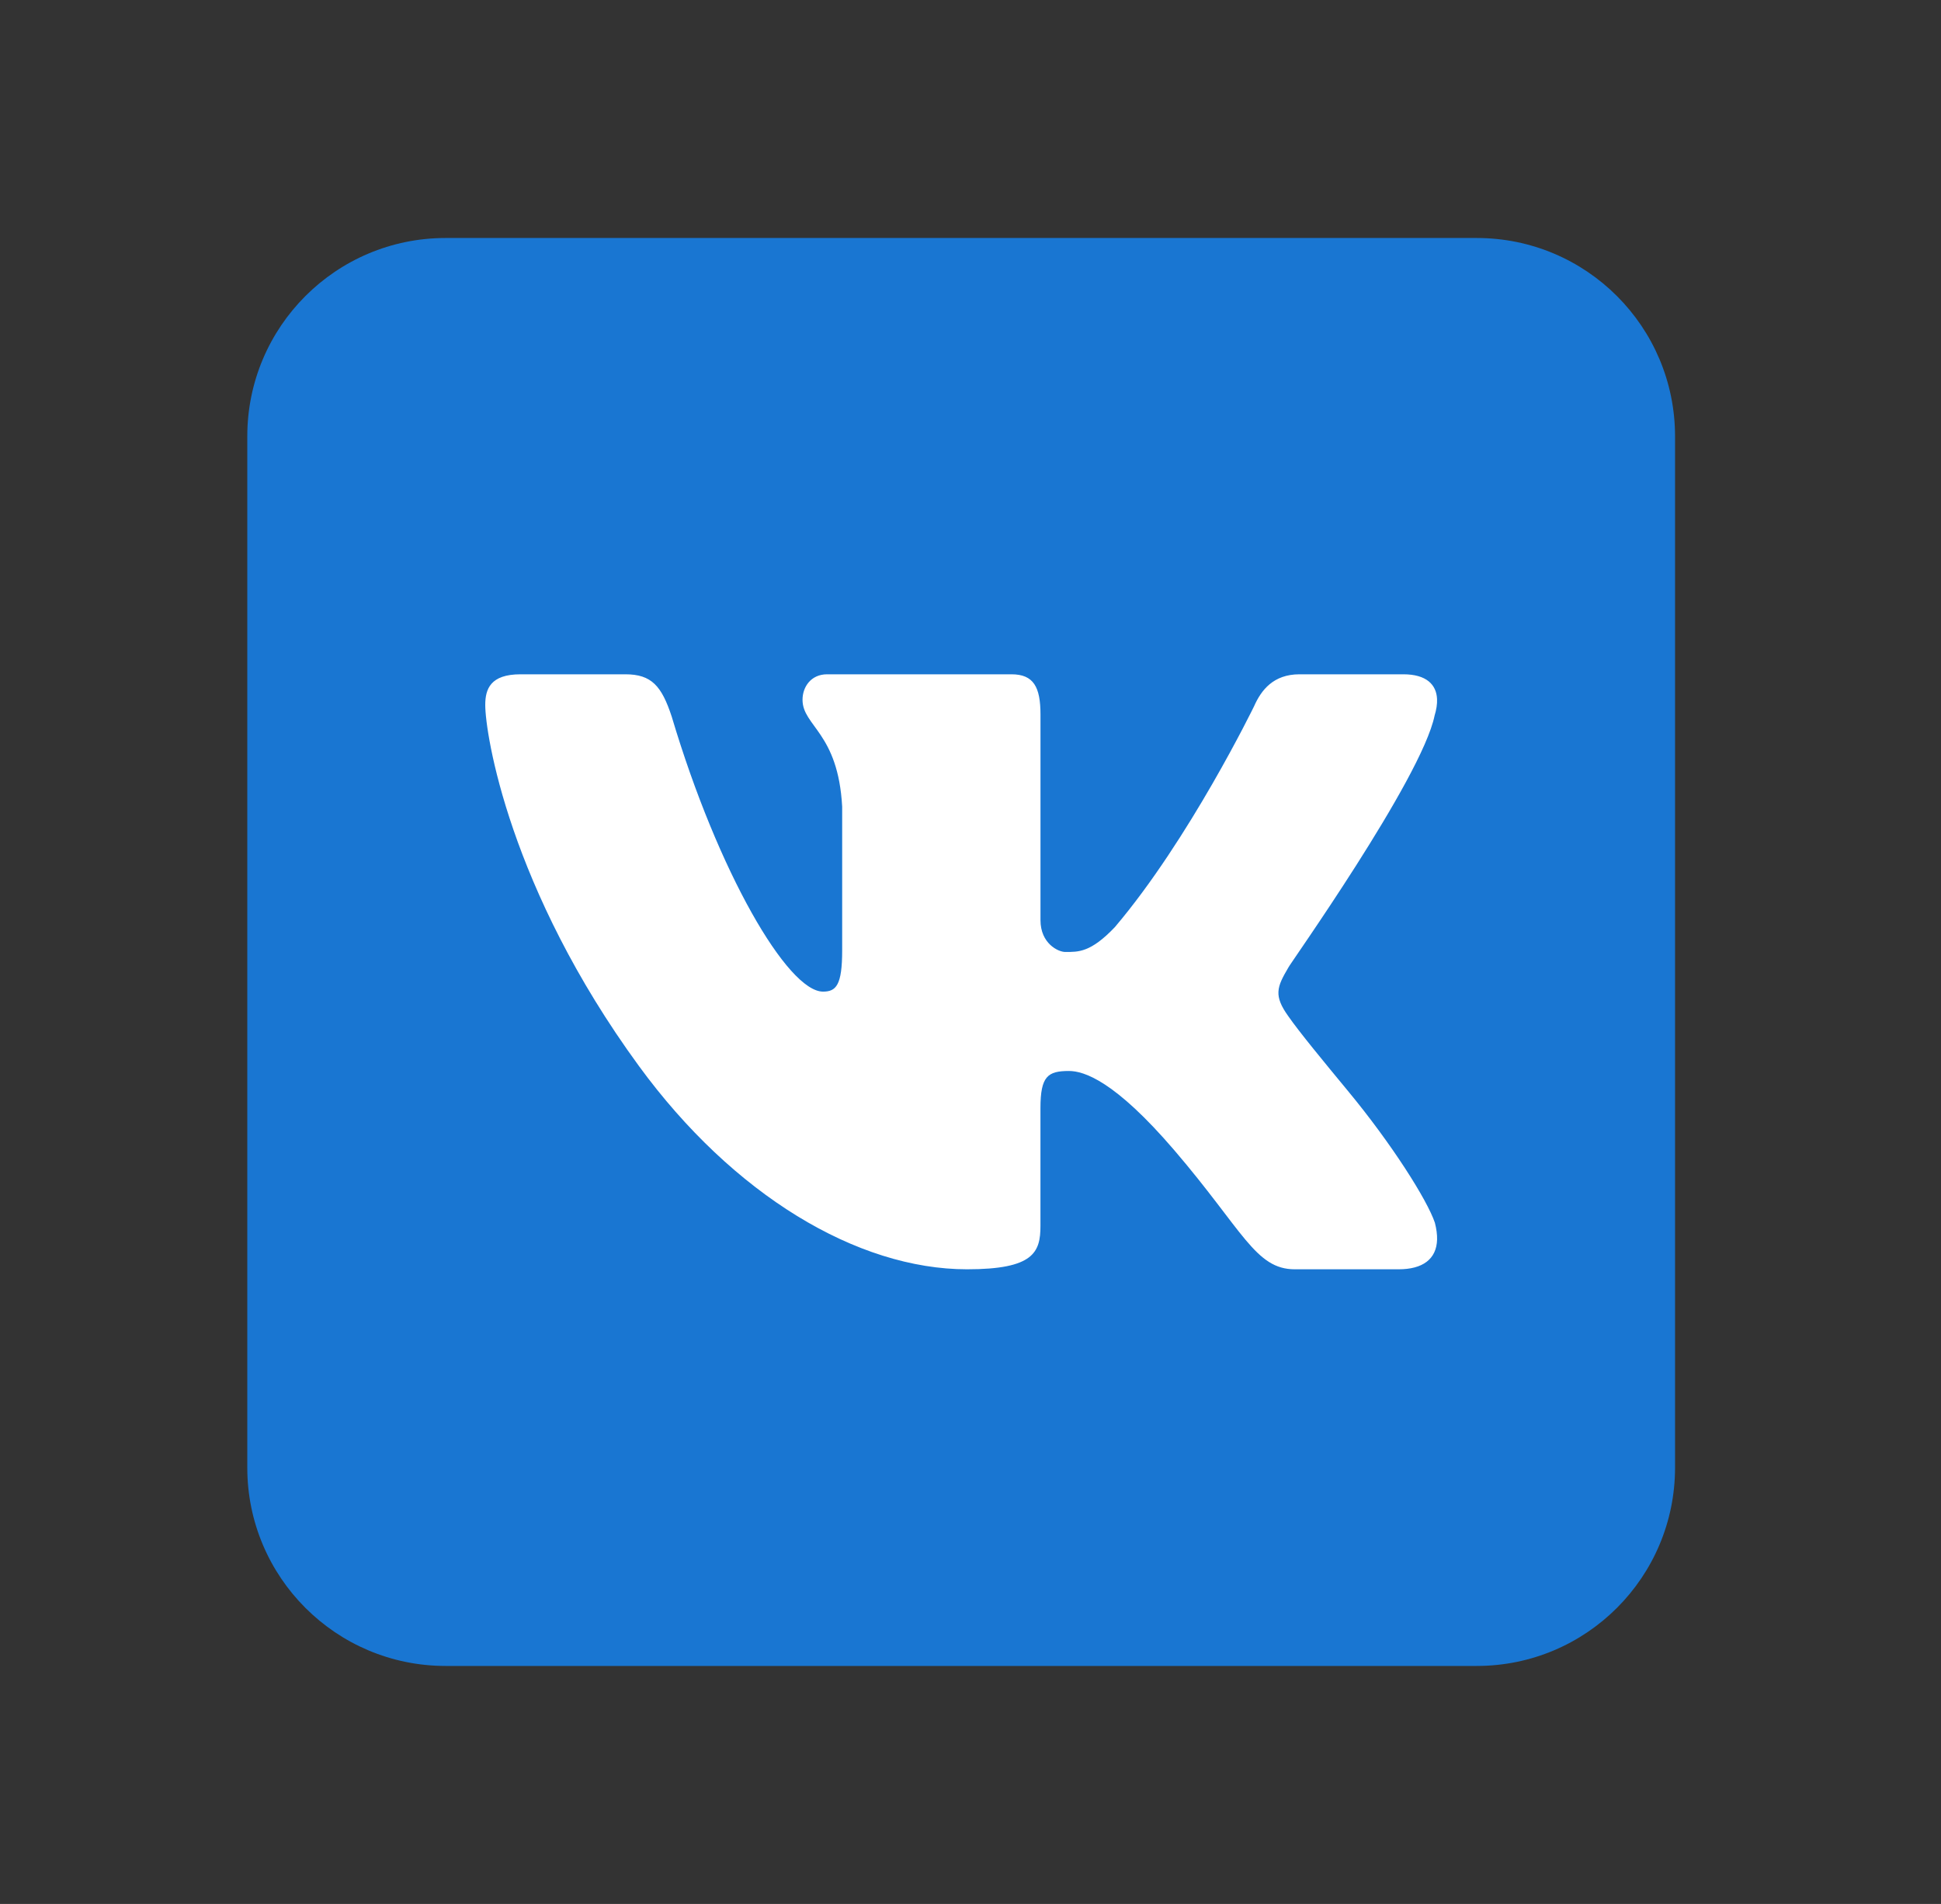
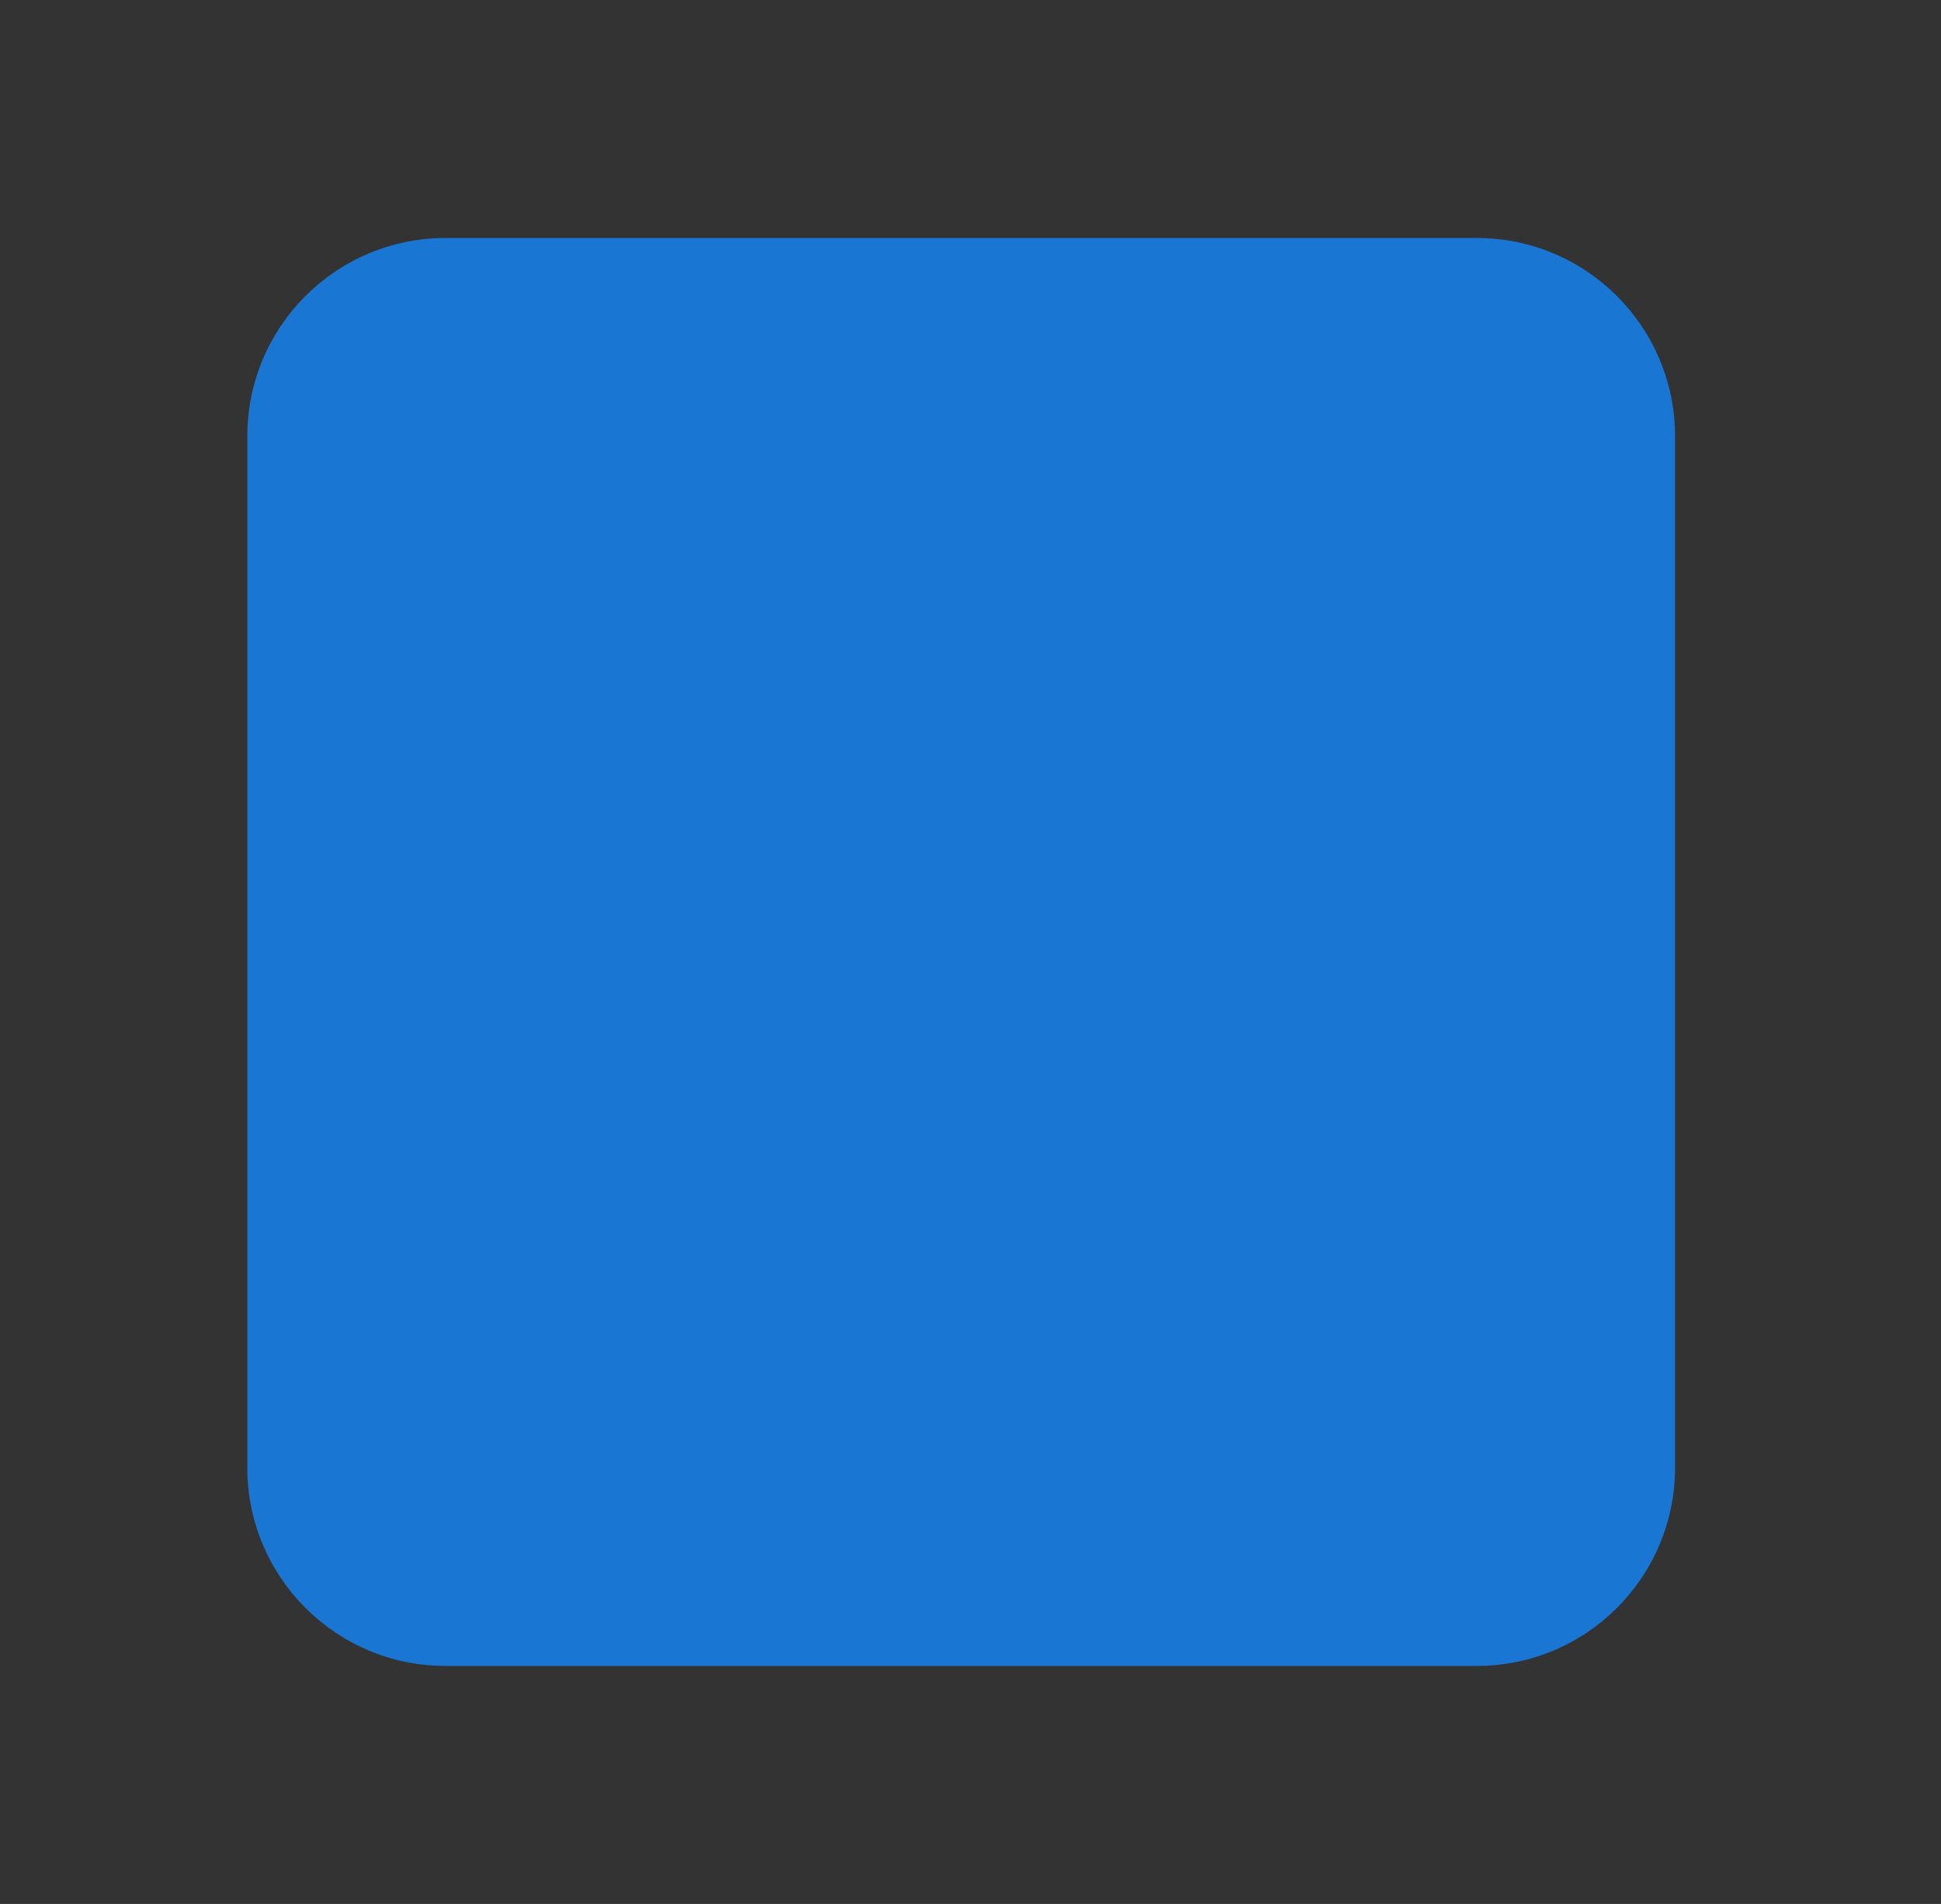
<svg xmlns="http://www.w3.org/2000/svg" width="52" height="51" viewBox="0 0 52 51" fill="none">
  <rect x="0" y="0" width="52" height="51" fill="#333333" stroke="none" />
  <path d="M44.875 39.312C44.875 42.247 42.497 44.625 39.562 44.625H11.938C9.004 44.625 6.625 42.247 6.625 39.312V11.688C6.625 8.753 9.004 6.375 11.938 6.375H39.562C42.497 6.375 44.875 8.753 44.875 11.688V39.312Z" fill="#1976D2" />
-   <path d="M38.433 19.169C38.482 19.008 38.505 18.859 38.499 18.727C38.483 18.342 38.218 18.062 37.596 18.062H34.814C34.112 18.062 33.788 18.488 33.599 18.914C33.599 18.914 31.865 22.483 29.866 24.836C29.218 25.517 28.889 25.5 28.538 25.5C28.35 25.5 27.875 25.273 27.875 24.649V19.14C27.875 18.402 27.691 18.062 27.097 18.062H22.158C21.725 18.062 21.5 18.402 21.5 18.744C21.5 19.452 22.454 19.622 22.562 21.608V25.457C22.562 26.392 22.4 26.562 22.049 26.562C21.104 26.562 19.242 23.375 17.996 19.197C17.726 18.375 17.456 18.062 16.754 18.062H13.946C13.135 18.062 13 18.46 13 18.885C13 19.651 13.637 23.793 17.117 28.555C19.641 32.008 22.965 34 25.908 34C27.691 34 27.874 33.546 27.874 32.838V29.68C27.875 28.829 28.069 28.688 28.637 28.688C29.042 28.688 29.867 28.953 31.461 30.812C33.299 32.957 33.633 34 34.687 34H37.468C38.114 34 38.485 33.729 38.5 33.203C38.503 33.069 38.484 32.919 38.441 32.753C38.234 32.141 37.289 30.645 36.109 29.219C35.456 28.429 34.811 27.647 34.515 27.222C34.316 26.945 34.24 26.75 34.25 26.562C34.26 26.366 34.362 26.179 34.515 25.918C34.487 25.918 38.082 20.87 38.433 19.169Z" fill="white" />
</svg>